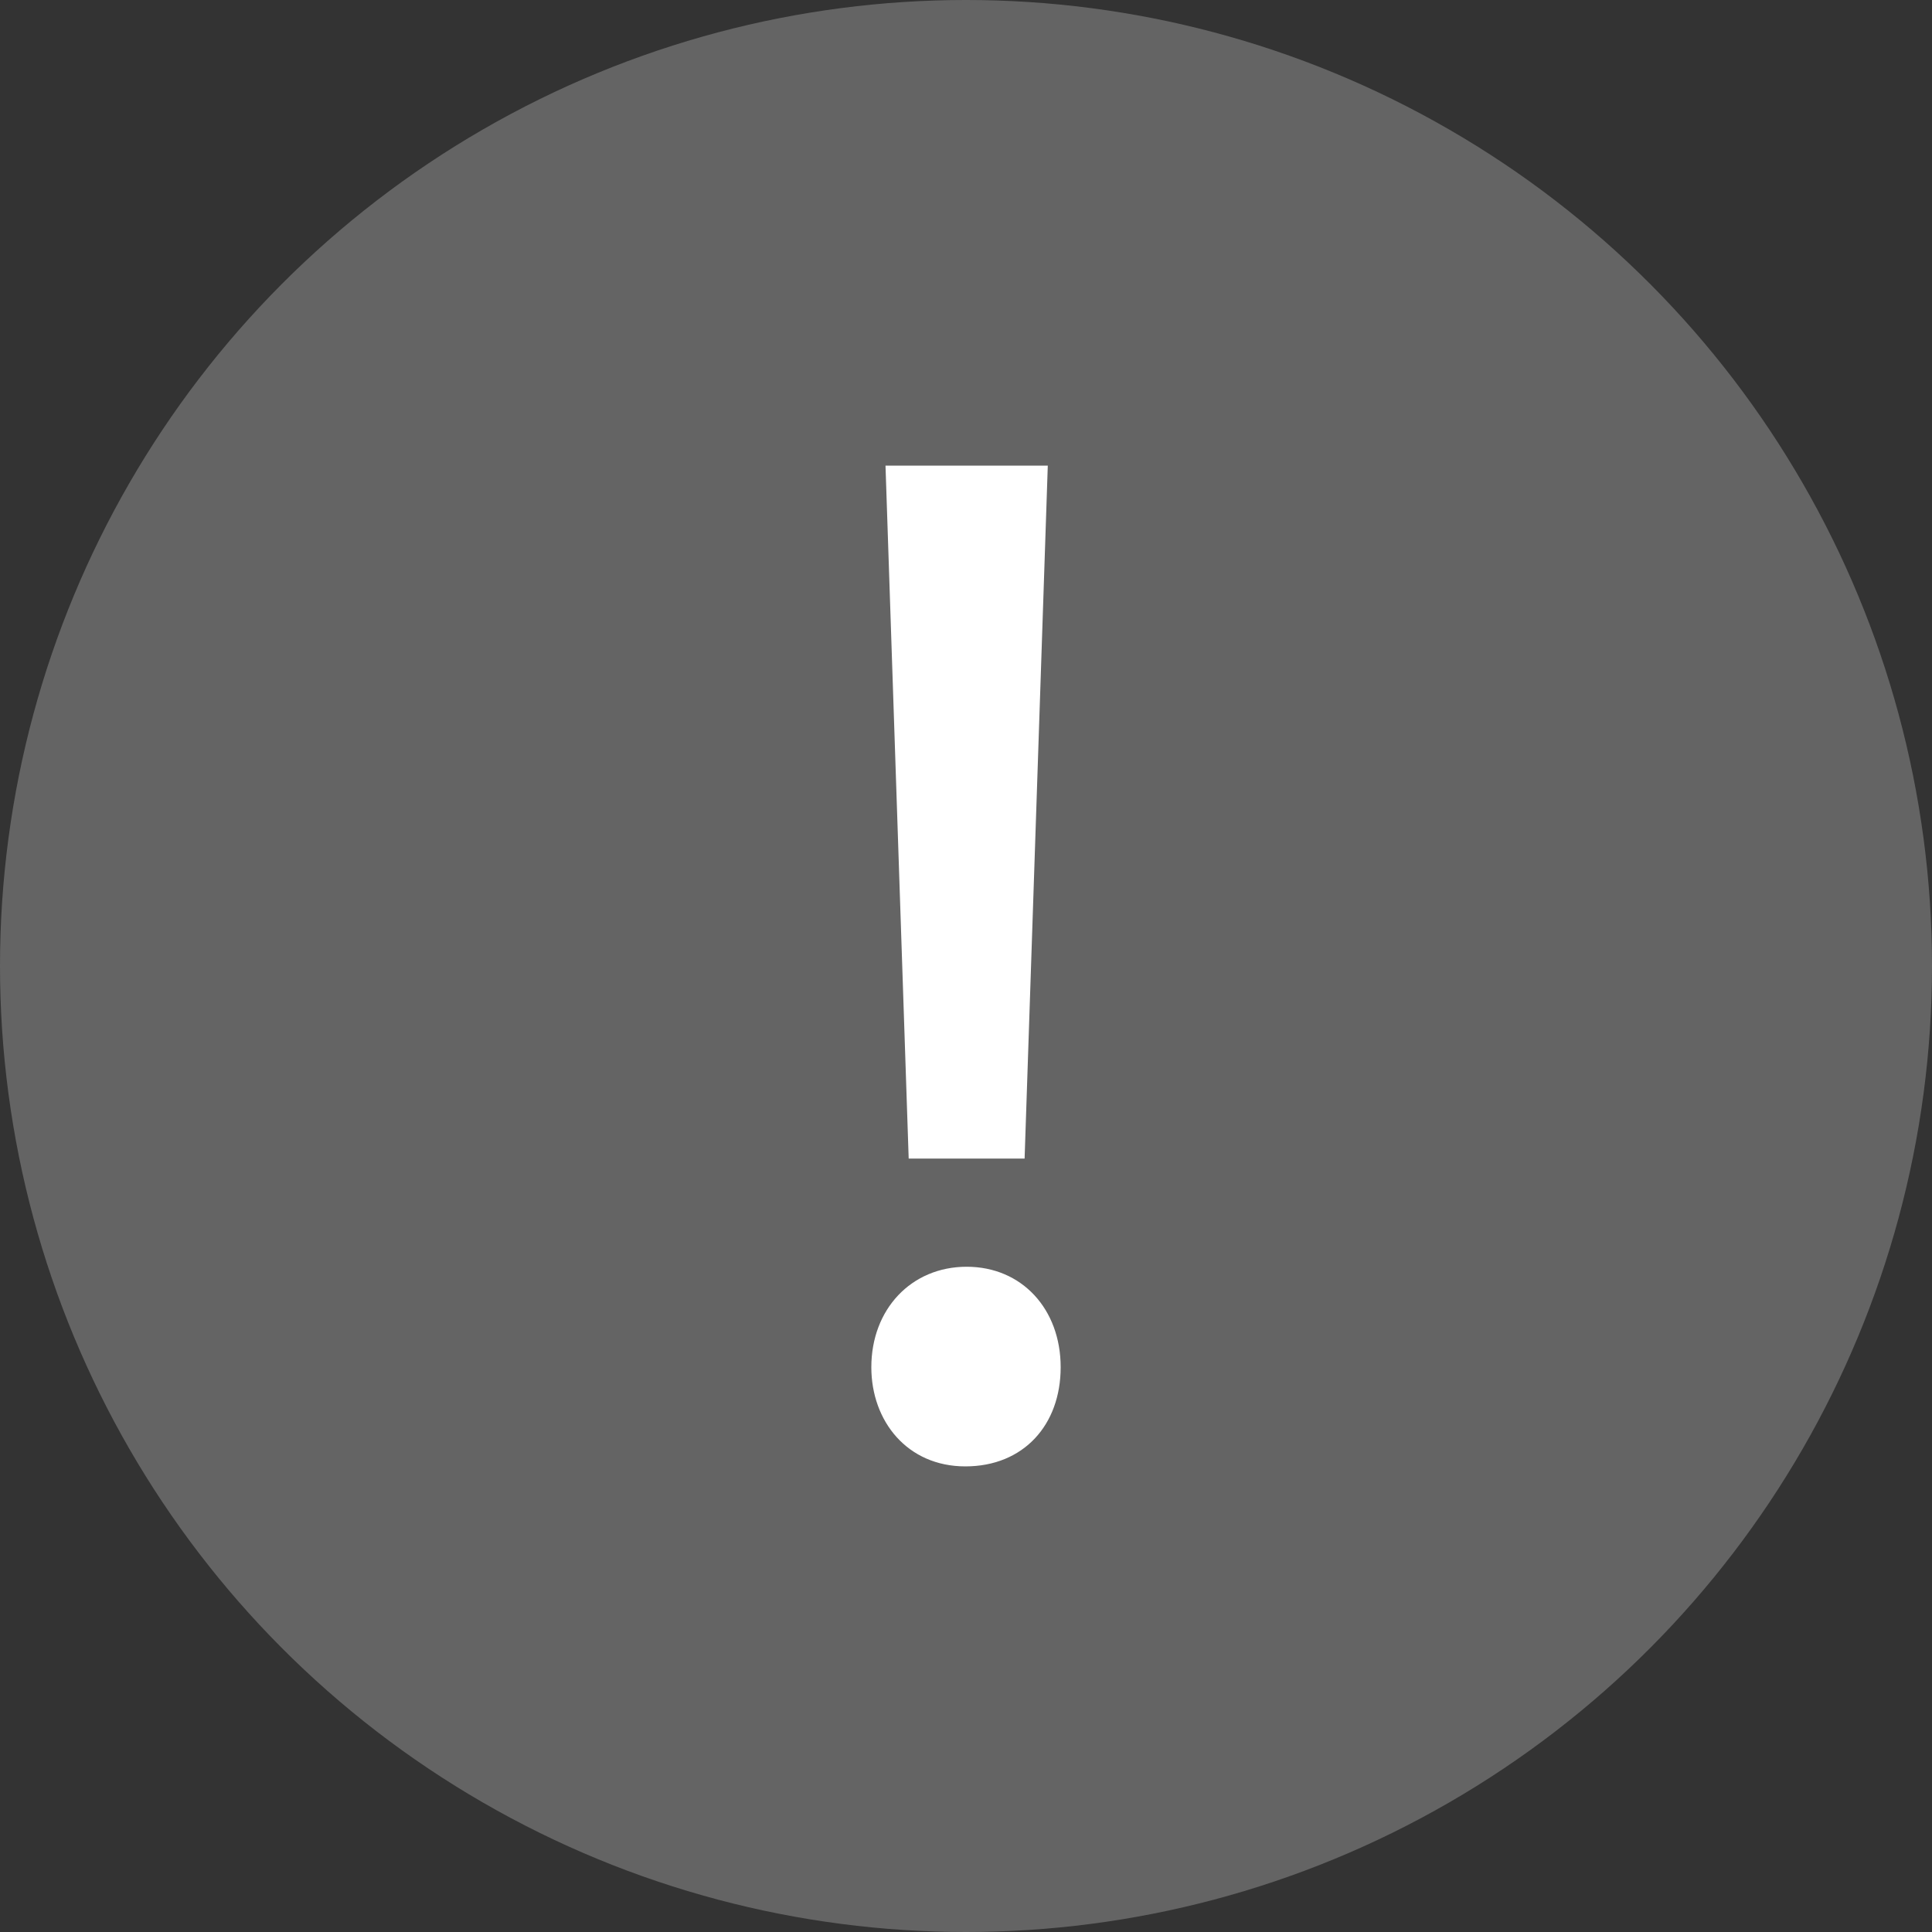
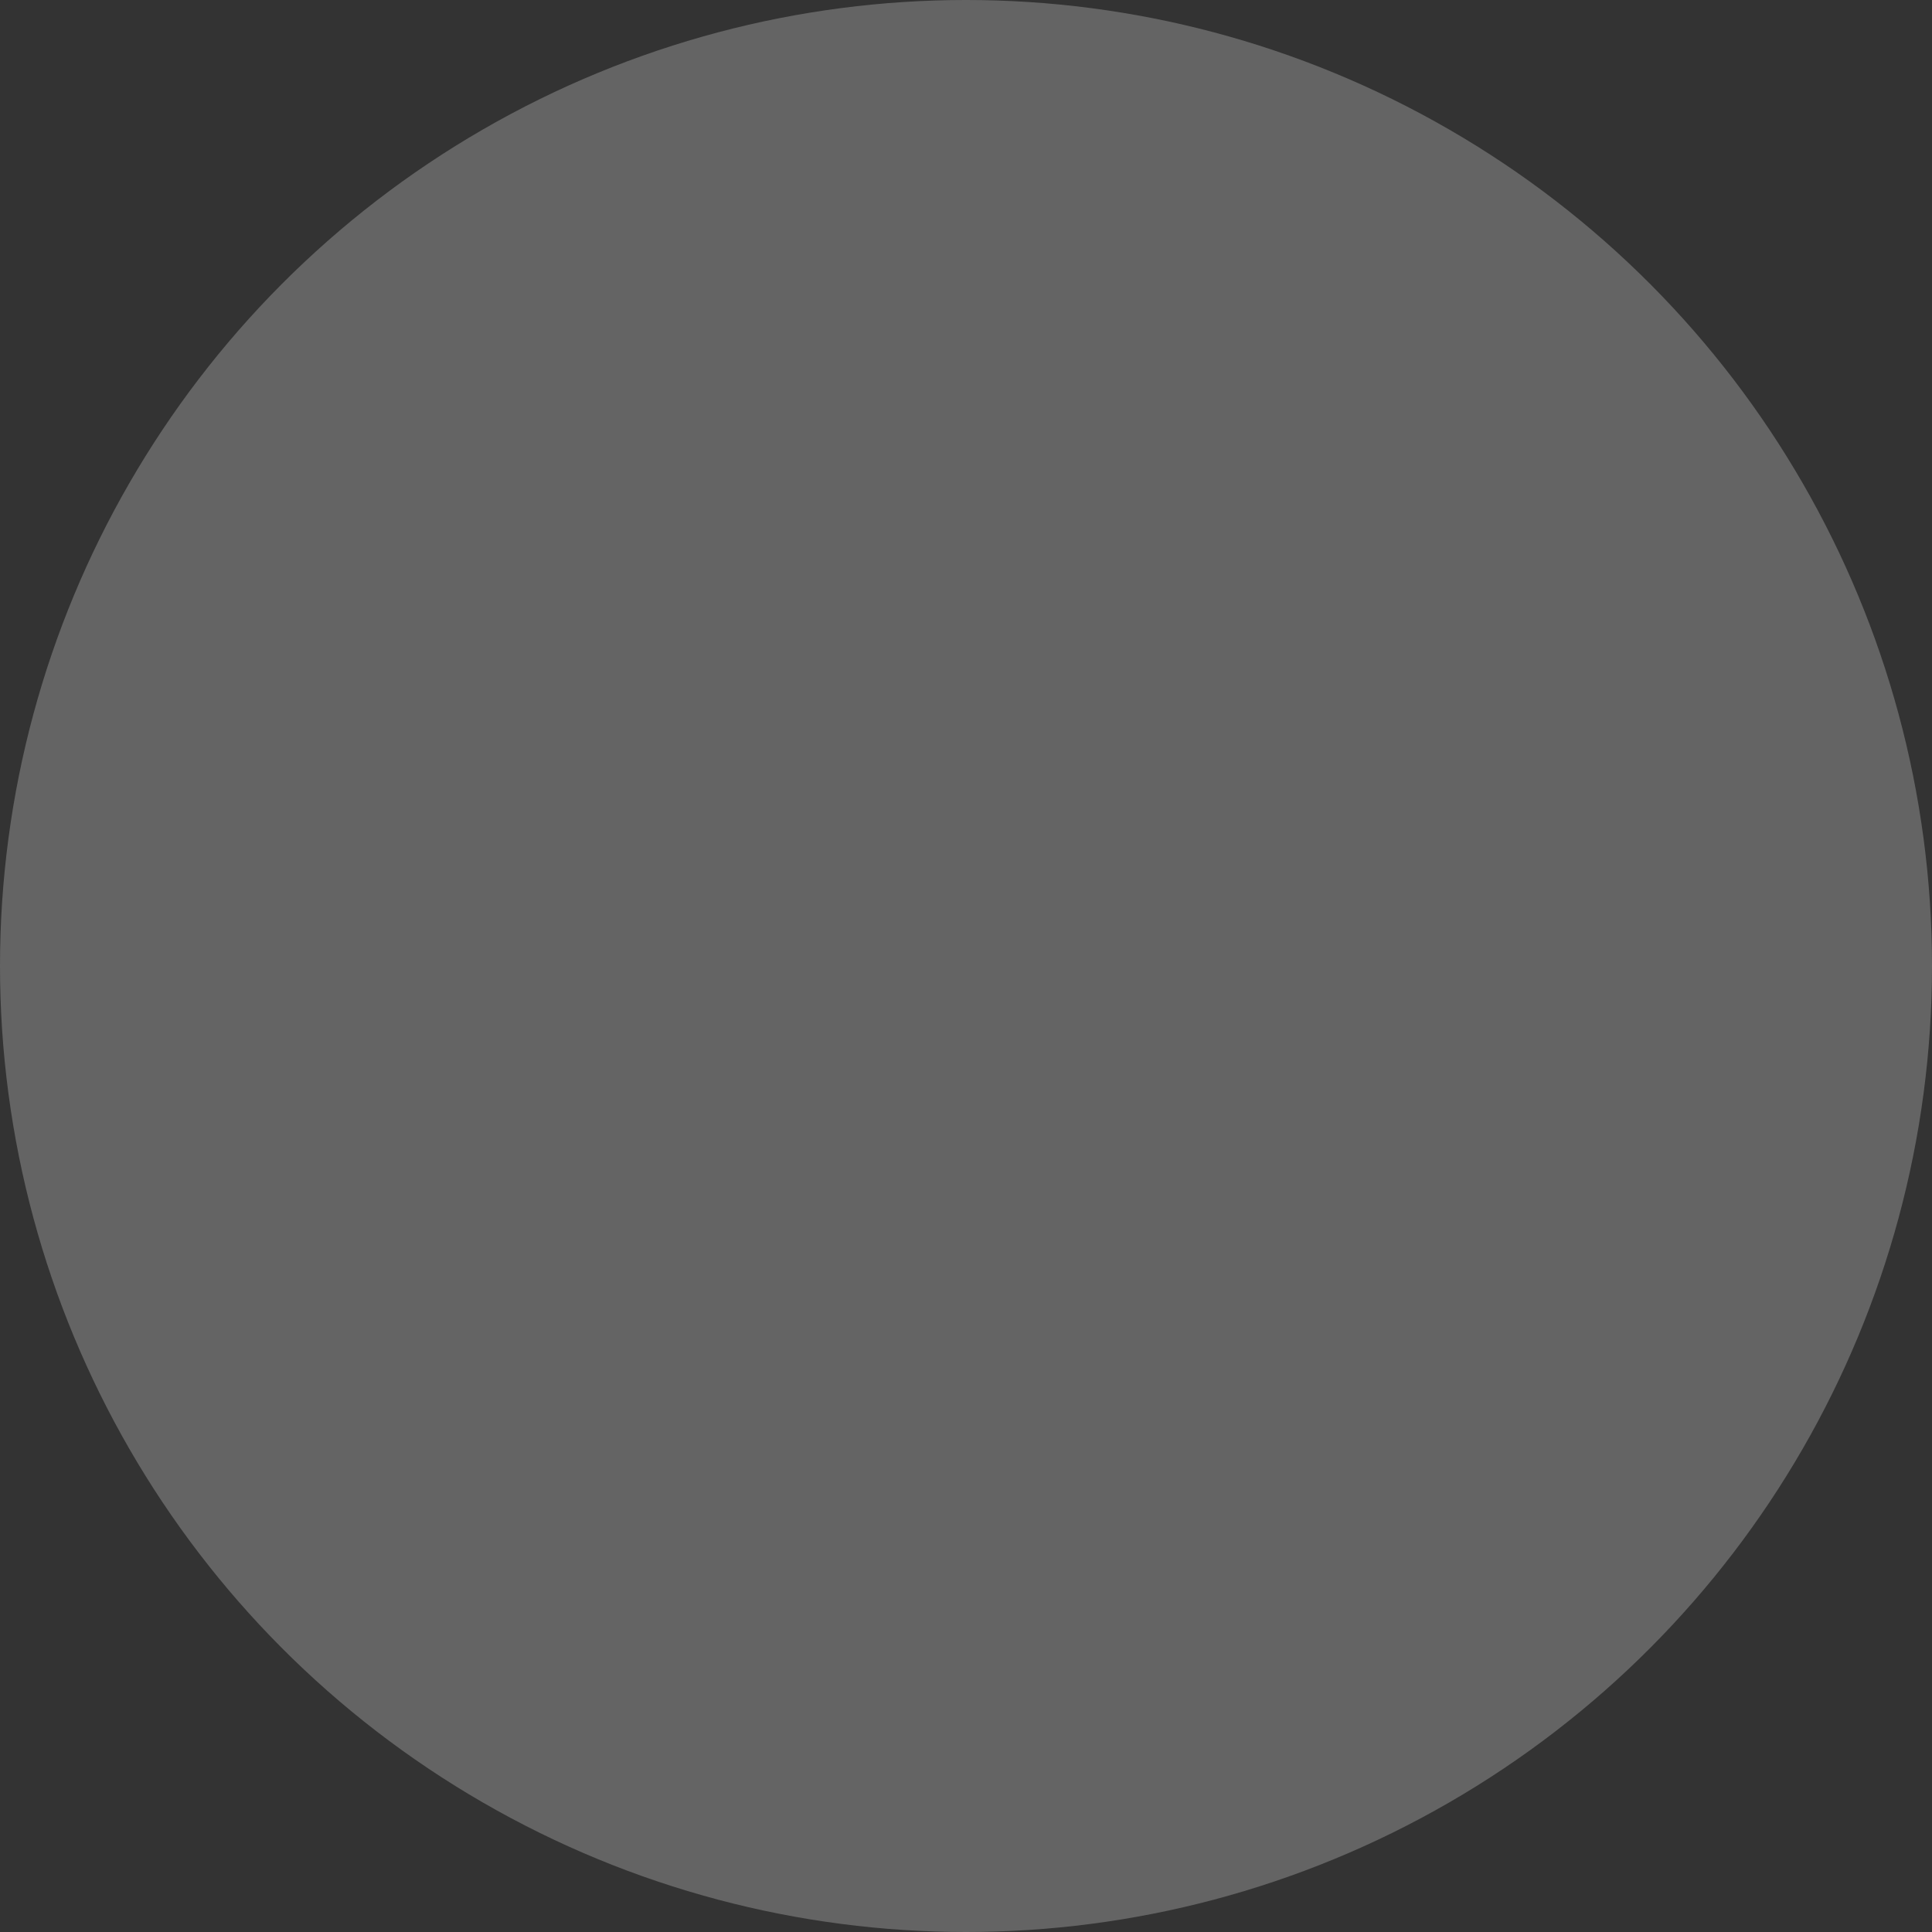
<svg xmlns="http://www.w3.org/2000/svg" id="_レイヤー_1" data-name="レイヤー 1" version="1.1" viewBox="0 0 30 30">
  <rect x="0" y="0" width="30" height="30" fill="#333333" stroke="none" />
  <defs>
    <style>
      .cls-1 {
        fill: #646464;
      }

      .cls-1, .cls-2 {
        stroke-width: 0px;
      }

      .cls-2 {
        fill: #fff;
      }
    </style>
  </defs>
  <circle class="cls-1" cx="15" cy="15" r="15" />
-   <path class="cls-2" d="M13.53,21.23c0-.9.62-1.56,1.48-1.56s1.46.66,1.46,1.56-.58,1.54-1.48,1.54-1.46-.7-1.46-1.54ZM15.91,17.99h-1.8l-.36-10.76h2.52l-.36,10.76Z" />
</svg>